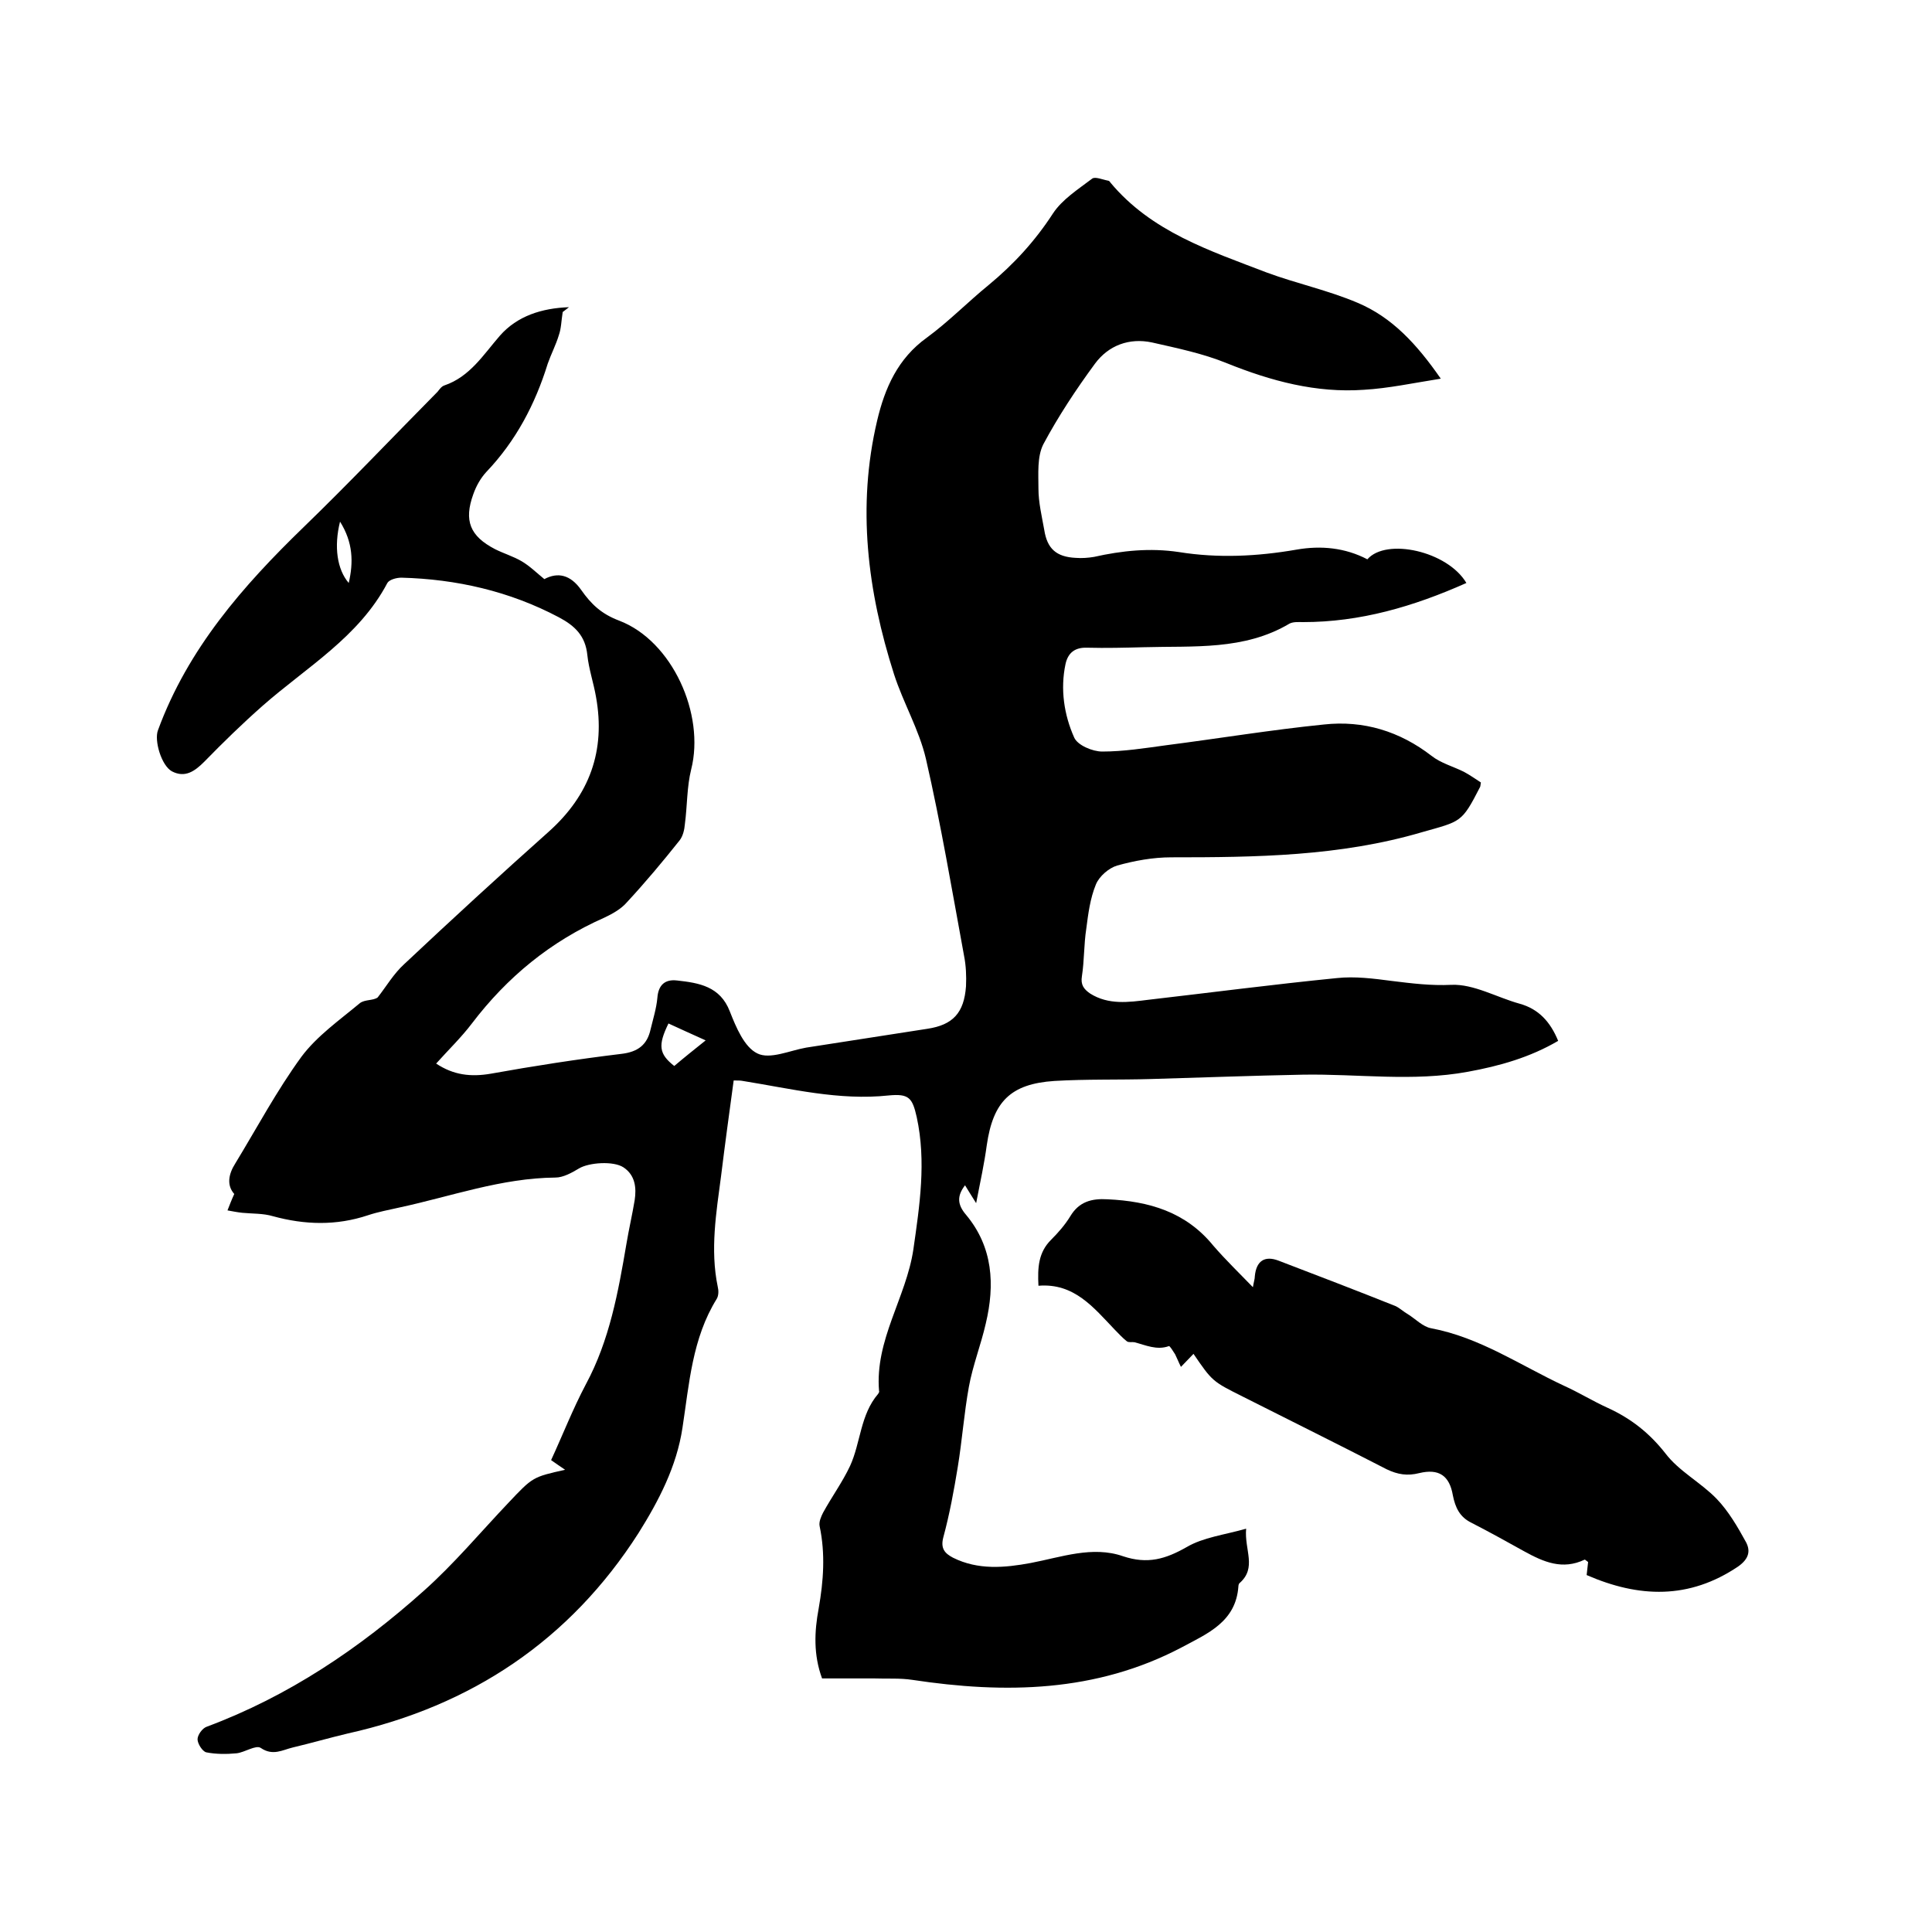
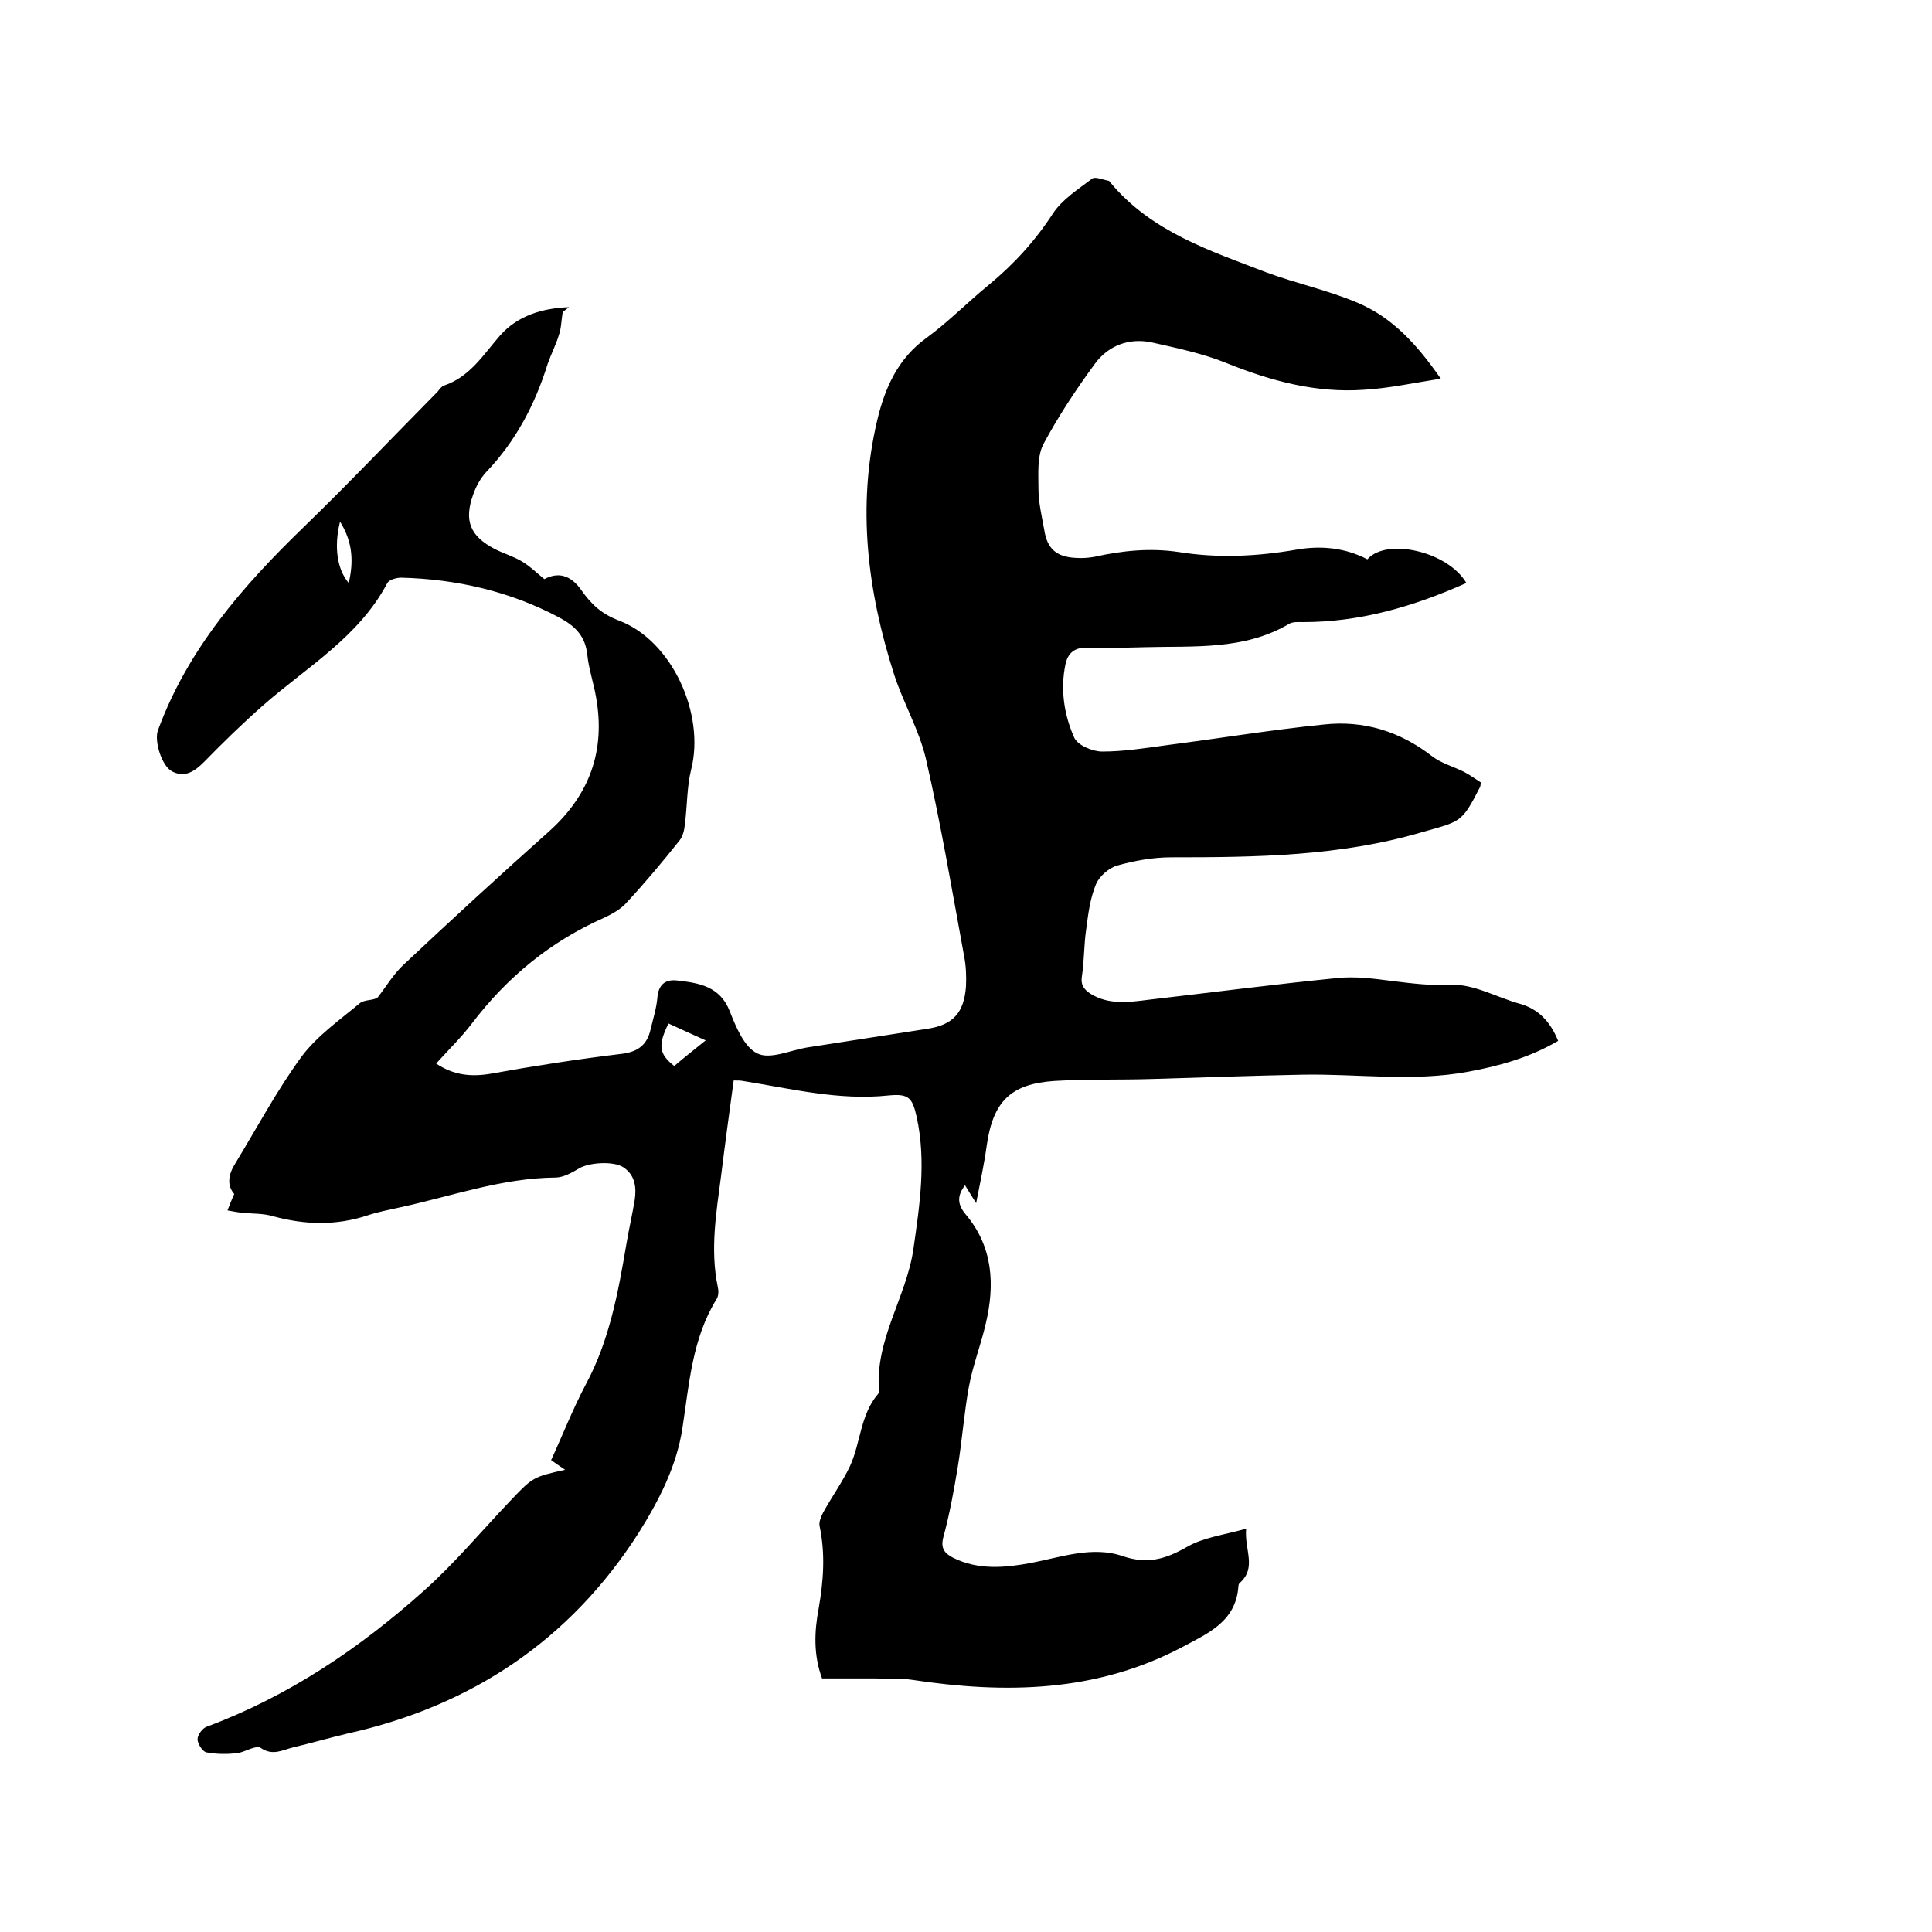
<svg xmlns="http://www.w3.org/2000/svg" enable-background="new 0 0 400 400" viewBox="0 0 400 400">
  <path d="m303.6 120.7c-11 4.9-22 8.1-33.8 8.1-.9 0-2-.1-2.8.3-9.4 5.6-19.9 4.6-30.2 4.9-3.9.1-7.8.2-11.7.1-2.6-.1-4 1.1-4.5 3.4-1.1 5.2-.3 10.5 1.8 15.2.7 1.6 3.8 2.9 5.8 2.9 4.4 0 8.8-.7 13.2-1.3 10.9-1.4 21.8-3.2 32.7-4.3 8.2-.9 15.7 1.4 22.3 6.5 1.9 1.5 4.5 2.2 6.7 3.3 1.3.7 2.4 1.5 3.5 2.2-.1.6-.1.9-.2 1-3.8 7.4-3.9 7-12 9.3-17 5-34.4 5.2-51.9 5.2-3.8 0-7.6.7-11.2 1.7-1.7.5-3.7 2.2-4.4 3.9-1.2 2.9-1.6 6.1-2 9.2-.5 3.2-.4 6.6-.9 9.8-.3 1.8.4 2.7 1.7 3.6 3.8 2.4 8 1.8 12 1.3 13-1.5 26-3.2 39.1-4.5 3.7-.4 7.6.1 11.4.6 4.1.5 8 1 12.3.8 4.6-.2 9.4 2.6 14.1 3.9 4 1.1 6.4 3.8 8 7.7-5.8 3.4-12.1 5.2-18.7 6.4-11.4 2.1-22.8.4-34.2.6-10.5.2-20.9.6-31.4.9-6.7.2-13.3 0-20 .4-9.1.6-12.7 4.3-14 13.3-.5 3.7-1.3 7.4-2.2 12-1.1-1.7-1.6-2.6-2.3-3.7-1.7 2.2-1.6 4 .2 6.1 5.6 6.7 6 14.5 4.1 22.5-1 4.4-2.7 8.7-3.5 13.1-1 5.5-1.4 11.1-2.3 16.6-.8 4.9-1.7 9.8-3 14.6-.6 2.3.3 3.3 2 4.2 5.2 2.6 10.7 2.1 16.1 1.1 6.3-1.2 12.8-3.6 19.1-1.4 5.1 1.7 8.8.6 13.2-1.9 3.4-2 7.7-2.5 12.3-3.8-.4 4.4 2.3 8.1-1.4 11.3-.1.1-.2.4-.2.6-.5 7.4-6.4 9.8-11.8 12.7-17.7 9.3-36.5 9.6-55.7 6.7-2.6-.4-5.3-.2-7.9-.3-3.6 0-7.2 0-10.8 0-1.8-4.9-1.6-9.7-.7-14.5 1-5.7 1.4-11.3.2-17-.2-.9.3-2 .7-2.8 1.8-3.3 4-6.3 5.6-9.7 2.2-4.8 2.1-10.6 5.8-14.9.1-.2.3-.4.2-.6-.9-10.6 5.6-19.3 7.1-29.3 1.3-9.1 2.7-18.2.7-27.4-.9-4-1.6-4.9-5.8-4.5-10.3 1.1-20.2-1.4-30.2-3-.5-.1-1-.1-1.9-.1-.9 6.6-1.8 13.2-2.6 19.7-1 7.6-2.3 15.3-.7 23 .2.8.2 1.8-.2 2.5-5.1 8.2-5.7 17.6-7.1 26.7-1.2 8-4.9 15.1-9.1 21.8-14.2 22.2-34.6 35.8-60.2 41.5-3.8.9-7.6 2-11.4 2.9-2.1.5-4.1 1.8-6.6.1-1-.7-3.3.9-5 1.1-2.1.2-4.3.2-6.3-.2-.8-.2-1.8-1.8-1.8-2.7s1-2.3 1.9-2.6c16.9-6.3 31.6-16.2 44.9-28.1 6.3-5.6 11.8-12.2 17.6-18.3 5-5.3 5-5.3 11.7-6.8-1-.7-1.8-1.2-2.9-2 2.4-5.2 4.5-10.6 7.2-15.7 4.9-9.1 6.7-19.1 8.4-29.1.5-3 1.2-6 1.7-9 .4-2.6.1-5.2-2.3-6.8-2.1-1.4-7.2-1-9.2.2-1.5.9-3.3 1.9-4.9 1.9-11.2.1-21.6 3.9-32.3 6.2-2.2.5-4.4.9-6.5 1.6-6.6 2.2-13.1 2-19.7.2-2-.6-4.2-.5-6.3-.7-1-.1-2-.3-3.1-.5.4-1 .8-2.1 1.4-3.4-1.6-1.8-1.2-4.1.2-6.3 4.5-7.4 8.6-15.1 13.7-22.1 3.2-4.3 7.9-7.6 12.1-11.1 1-.8 2.8-.5 3.7-1.2 1.8-2.3 3.3-4.9 5.5-6.9 9.9-9.3 19.8-18.4 29.9-27.4 8.5-7.6 11.8-16.8 9.8-27.9-.5-2.9-1.5-5.8-1.8-8.7-.4-3.9-2.5-6-5.9-7.8-10.2-5.4-21.2-7.9-32.6-8.2-1 0-2.5.4-2.9 1.1-5.9 11.2-16.7 17.4-25.8 25.4-4.2 3.7-8.2 7.6-12.1 11.6-2 2-4 3.4-6.7 2-2.2-1.2-3.7-6.4-2.9-8.5 6.2-16.9 17.6-29.9 30.2-42.1 9.4-9.1 18.5-18.7 27.7-28 .4-.5.8-1.1 1.4-1.3 5.3-1.8 8.1-6.4 11.5-10.3 3.6-4.1 8.7-5.7 14.3-5.9-.6.5-1.2.9-1.3 1-.3 1.9-.3 3.4-.8 4.8-.6 2-1.6 3.9-2.3 5.9-2.6 8.4-6.6 16-12.7 22.4-1.2 1.3-2.1 2.9-2.7 4.6-2 5.5-.7 8.7 4.5 11.4 1.8.9 3.8 1.5 5.5 2.5s3.1 2.4 4.7 3.7c2.8-1.5 5.4-.9 7.6 2.2 2.1 3 4.2 5 7.9 6.4 11 4.2 17.8 19.4 14.9 30.8-.9 3.6-.8 7.5-1.3 11.3-.1 1.2-.4 2.5-1.1 3.4-3.5 4.4-7.1 8.7-10.9 12.8-1.2 1.4-3 2.4-4.7 3.2-11.1 4.9-20.1 12.3-27.4 21.9-2.2 2.9-4.9 5.5-7.4 8.3 3.6 2.4 7.2 2.8 11.3 2.1 8.9-1.6 17.9-3 27-4.1 3.5-.4 5.4-1.9 6.1-5.1.5-2.1 1.2-4.3 1.4-6.5.2-2.7 1.6-3.9 4.1-3.6 4.5.5 8.9 1.2 10.9 6.4 1.3 3.3 3 7.4 5.7 8.7 2.6 1.3 6.7-.6 10.1-1.2 8.4-1.3 16.7-2.6 25.1-3.9 5.3-.8 7.6-3.3 8-8.8.1-2.1 0-4.3-.4-6.3-2.5-13.6-4.8-27.3-7.9-40.8-1.4-6-4.7-11.6-6.6-17.5-5.5-17.2-7.7-34.7-3.5-52.5 1.6-6.8 4.3-12.9 10.3-17.2 4.5-3.3 8.5-7.4 12.8-10.9 5.2-4.3 9.6-9.1 13.3-14.8 1.9-2.9 5.2-5 8.1-7.2.6-.5 2.2.2 3.3.4.2 0 .4.2.5.4 8.5 10.2 20.6 14.1 32.3 18.6 6.2 2.3 12.8 3.7 18.9 6.3 7.1 3 12.2 8.5 17.2 15.7-5.7.9-10.8 2-15.9 2.3-9.9.7-19.2-1.8-28.4-5.5-4.9-2-10.2-3.1-15.5-4.3-4.7-1-9 .6-11.8 4.4-3.9 5.3-7.6 10.9-10.7 16.7-1.3 2.6-1 6.1-1 9.2 0 2.8.7 5.7 1.2 8.5.6 3.9 2.5 5.6 6.5 5.8 1.3.1 2.6 0 3.8-.2 5.8-1.3 11.6-1.9 17.6-1 8.1 1.3 16.2.9 24.3-.5 5.1-.9 10.1-.4 14.7 2 3.9-4.5 16.6-1.7 20.5 4.9zm-157.5 94.7c-2.9-1.3-5.3-2.4-7.7-3.5-2.2 4.5-2 6.3 1.2 8.8 2-1.7 4-3.3 6.5-5.3zm-75.7-107.4c-1.3 5.2-.6 9.9 1.8 12.7 1-4.3.9-8.4-1.8-12.7z" />
-   <path d="m259.4 266.5c.2-1.2.4-1.7.4-2.3.3-3.1 2-4.3 4.9-3.2 8.1 3.1 16.2 6.2 24.2 9.4.9.4 1.7 1.2 2.6 1.7 1.6 1 3.1 2.6 4.8 2.9 10.1 1.9 18.5 7.7 27.5 11.9 3.1 1.4 6 3.2 9.1 4.6 4.8 2.2 8.6 5.2 11.9 9.4 2.8 3.7 7.3 6 10.6 9.4 2.5 2.6 4.4 5.9 6.1 9 1 1.9.5 3.5-1.6 5-10.2 6.9-20.6 6.5-31.4 1.8.1-1 .2-1.9.3-2.7-.3-.2-.6-.5-.7-.5-4.6 2.2-8.5.5-12.5-1.7-3.6-2-7.2-4-10.9-5.9-2.5-1.2-3.4-3.2-3.9-5.7-.7-4.1-2.9-5.6-7-4.6-2.4.6-4.4.3-6.7-.8-9.9-5.1-19.8-10-29.7-15-6.4-3.2-6.4-3.2-10.3-8.9-.8.8-1.5 1.6-2.6 2.7-.5-1-.8-1.8-1.2-2.6-.4-.6-1.1-1.8-1.3-1.7-2.5.9-4.8-.2-7.1-.8-.5-.1-1.2.1-1.6-.2-.9-.7-1.7-1.6-2.5-2.4-4.4-4.6-8.4-9.7-15.8-9.1-.2-3.8 0-6.9 2.6-9.5 1.5-1.5 2.9-3.1 4-4.9 1.8-3 4.4-3.7 7.7-3.5 8.6.4 16.2 2.6 21.9 9.6 2.6 3 5.3 5.6 8.2 8.6z" />
</svg>